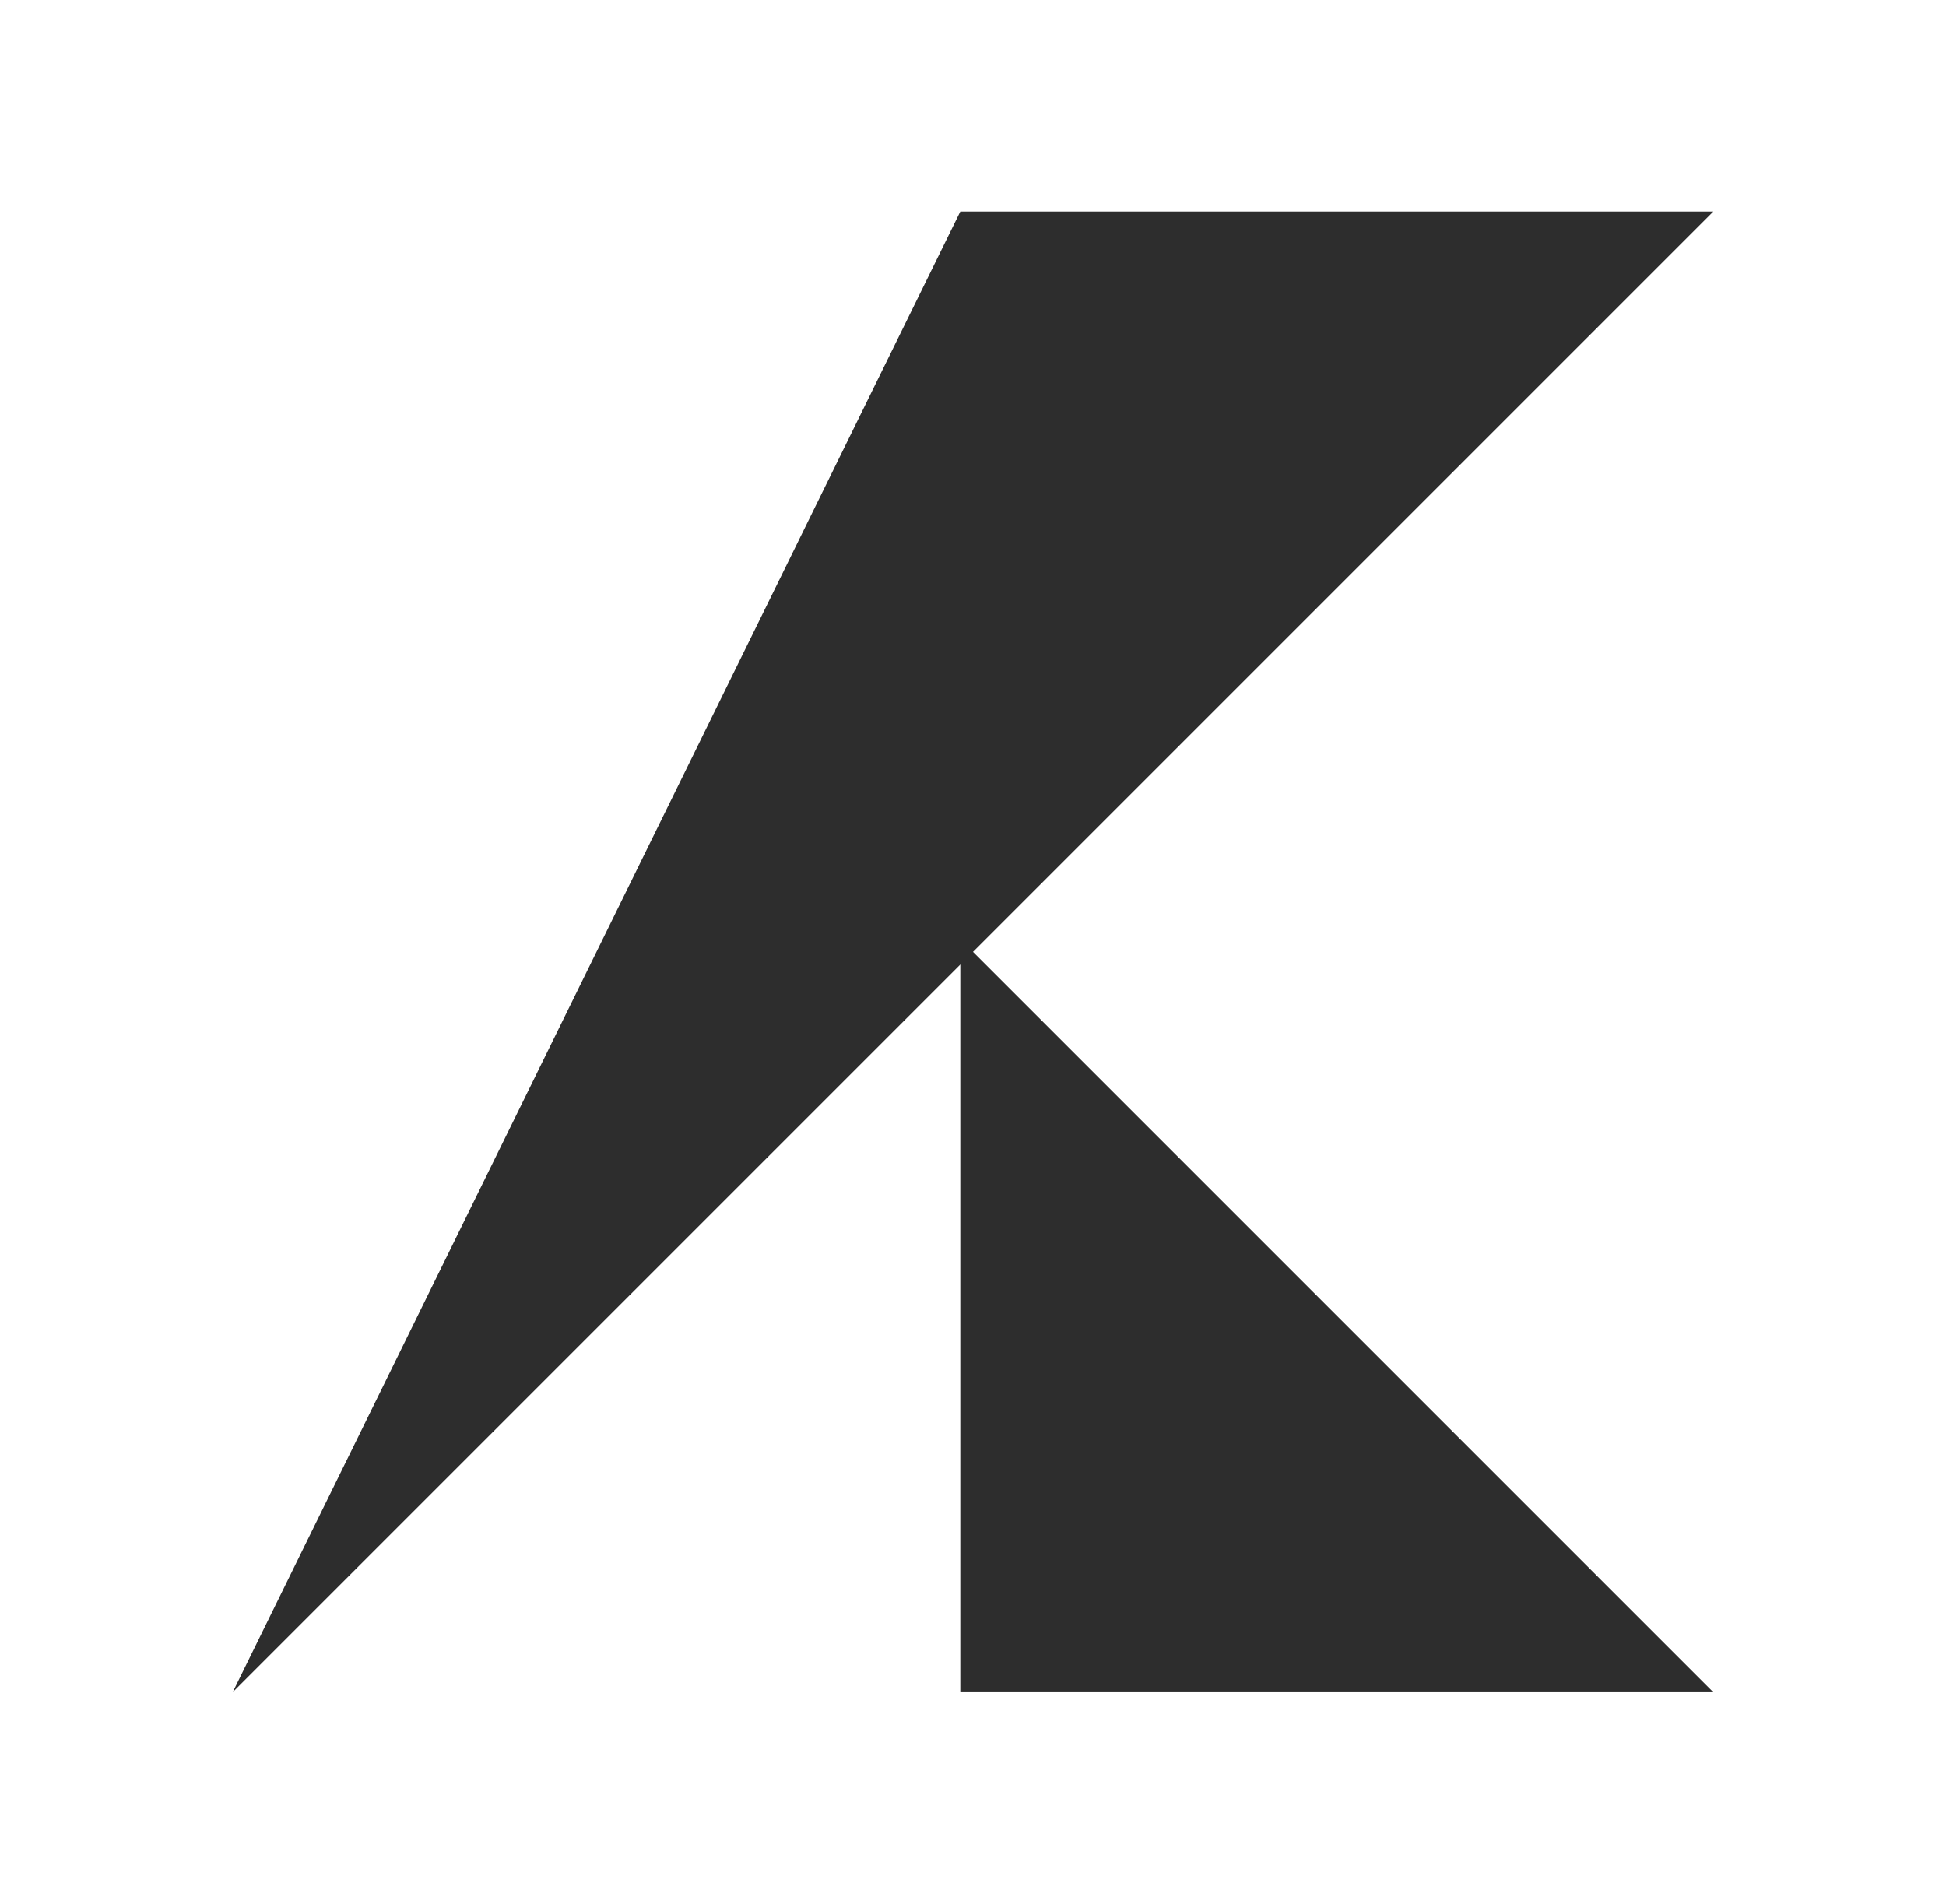
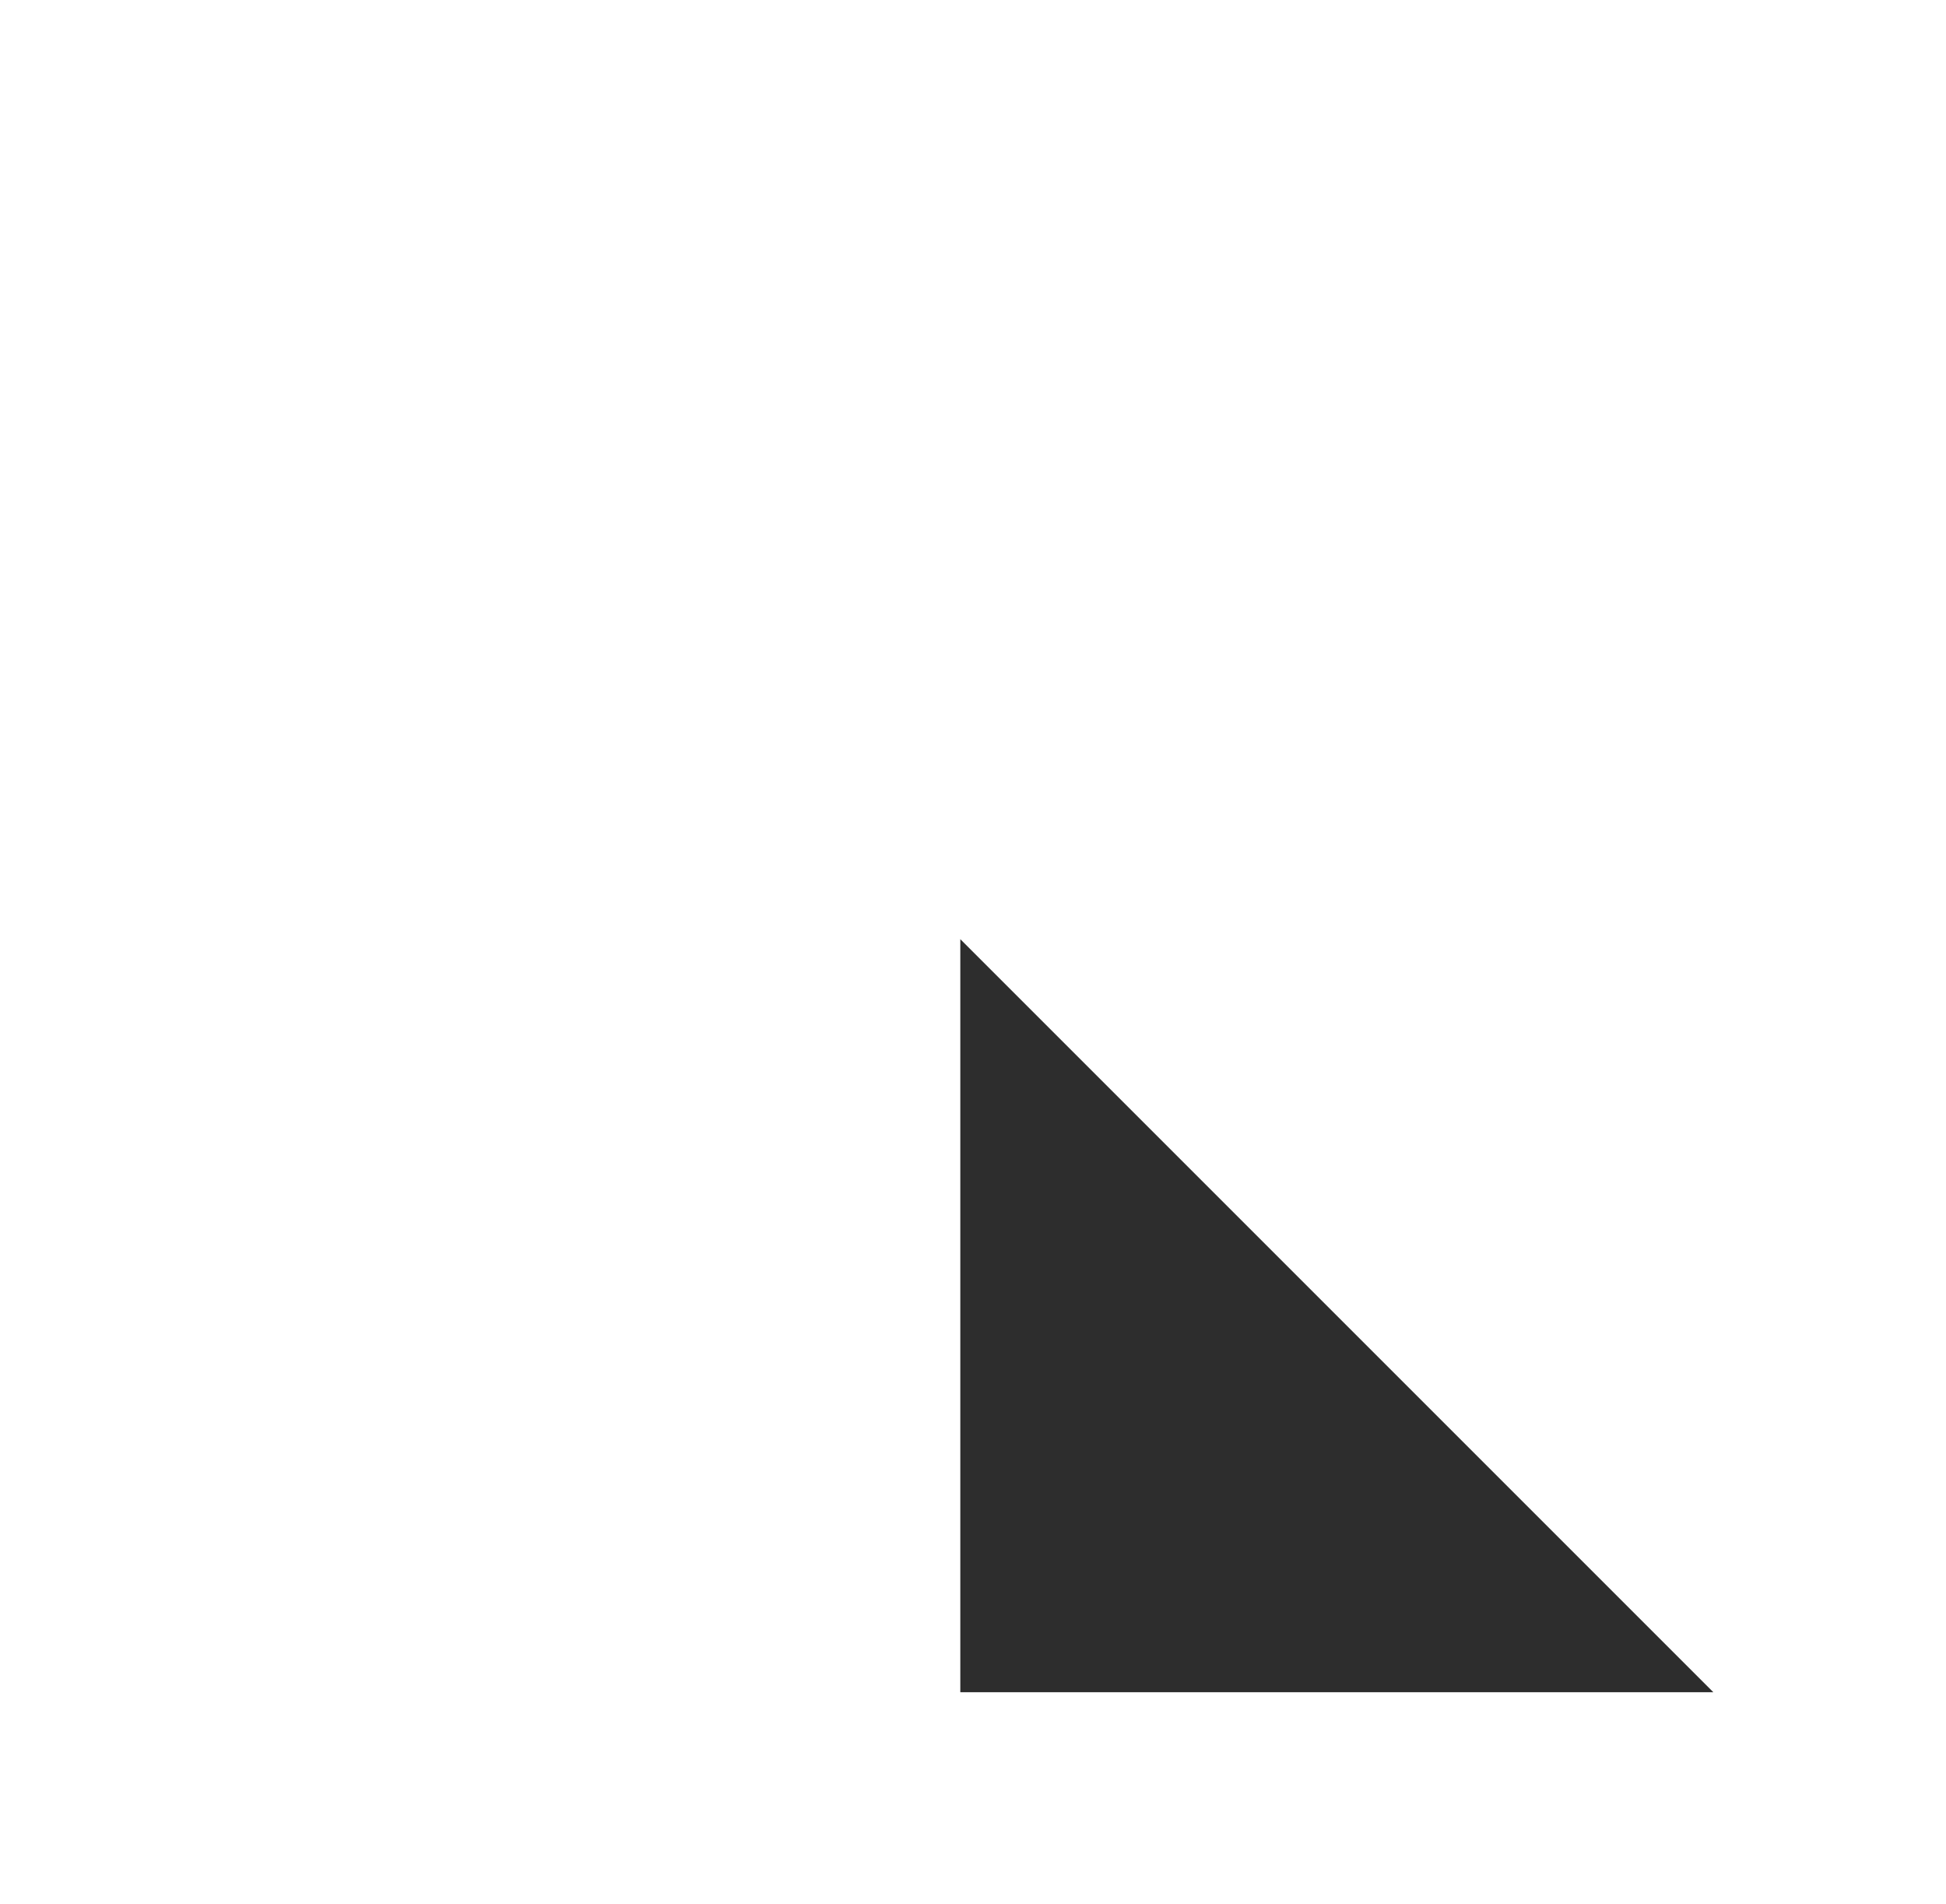
<svg xmlns="http://www.w3.org/2000/svg" version="1.1" id="Layer_1" x="0px" y="0px" viewBox="0 0 46 45" style="enable-background:new 0 0 46 45;" xml:space="preserve">
  <style type="text/css">
	.st0{fill:#2D2D2D;}
</style>
  <g>
    <path class="st0" d="M40.5,40H23.7l0,0c-0.3,0-0.7,0-1,0V22.2l4.2,4.2l1.7,1.7l2.5,2.5l3.5,3.5l0.7,0.7l4.2,4.2L40.5,40z" />
-     <polygon class="st0" points="40.5,5 5.5,40 5.5,40 22.7,5  " />
  </g>
</svg>